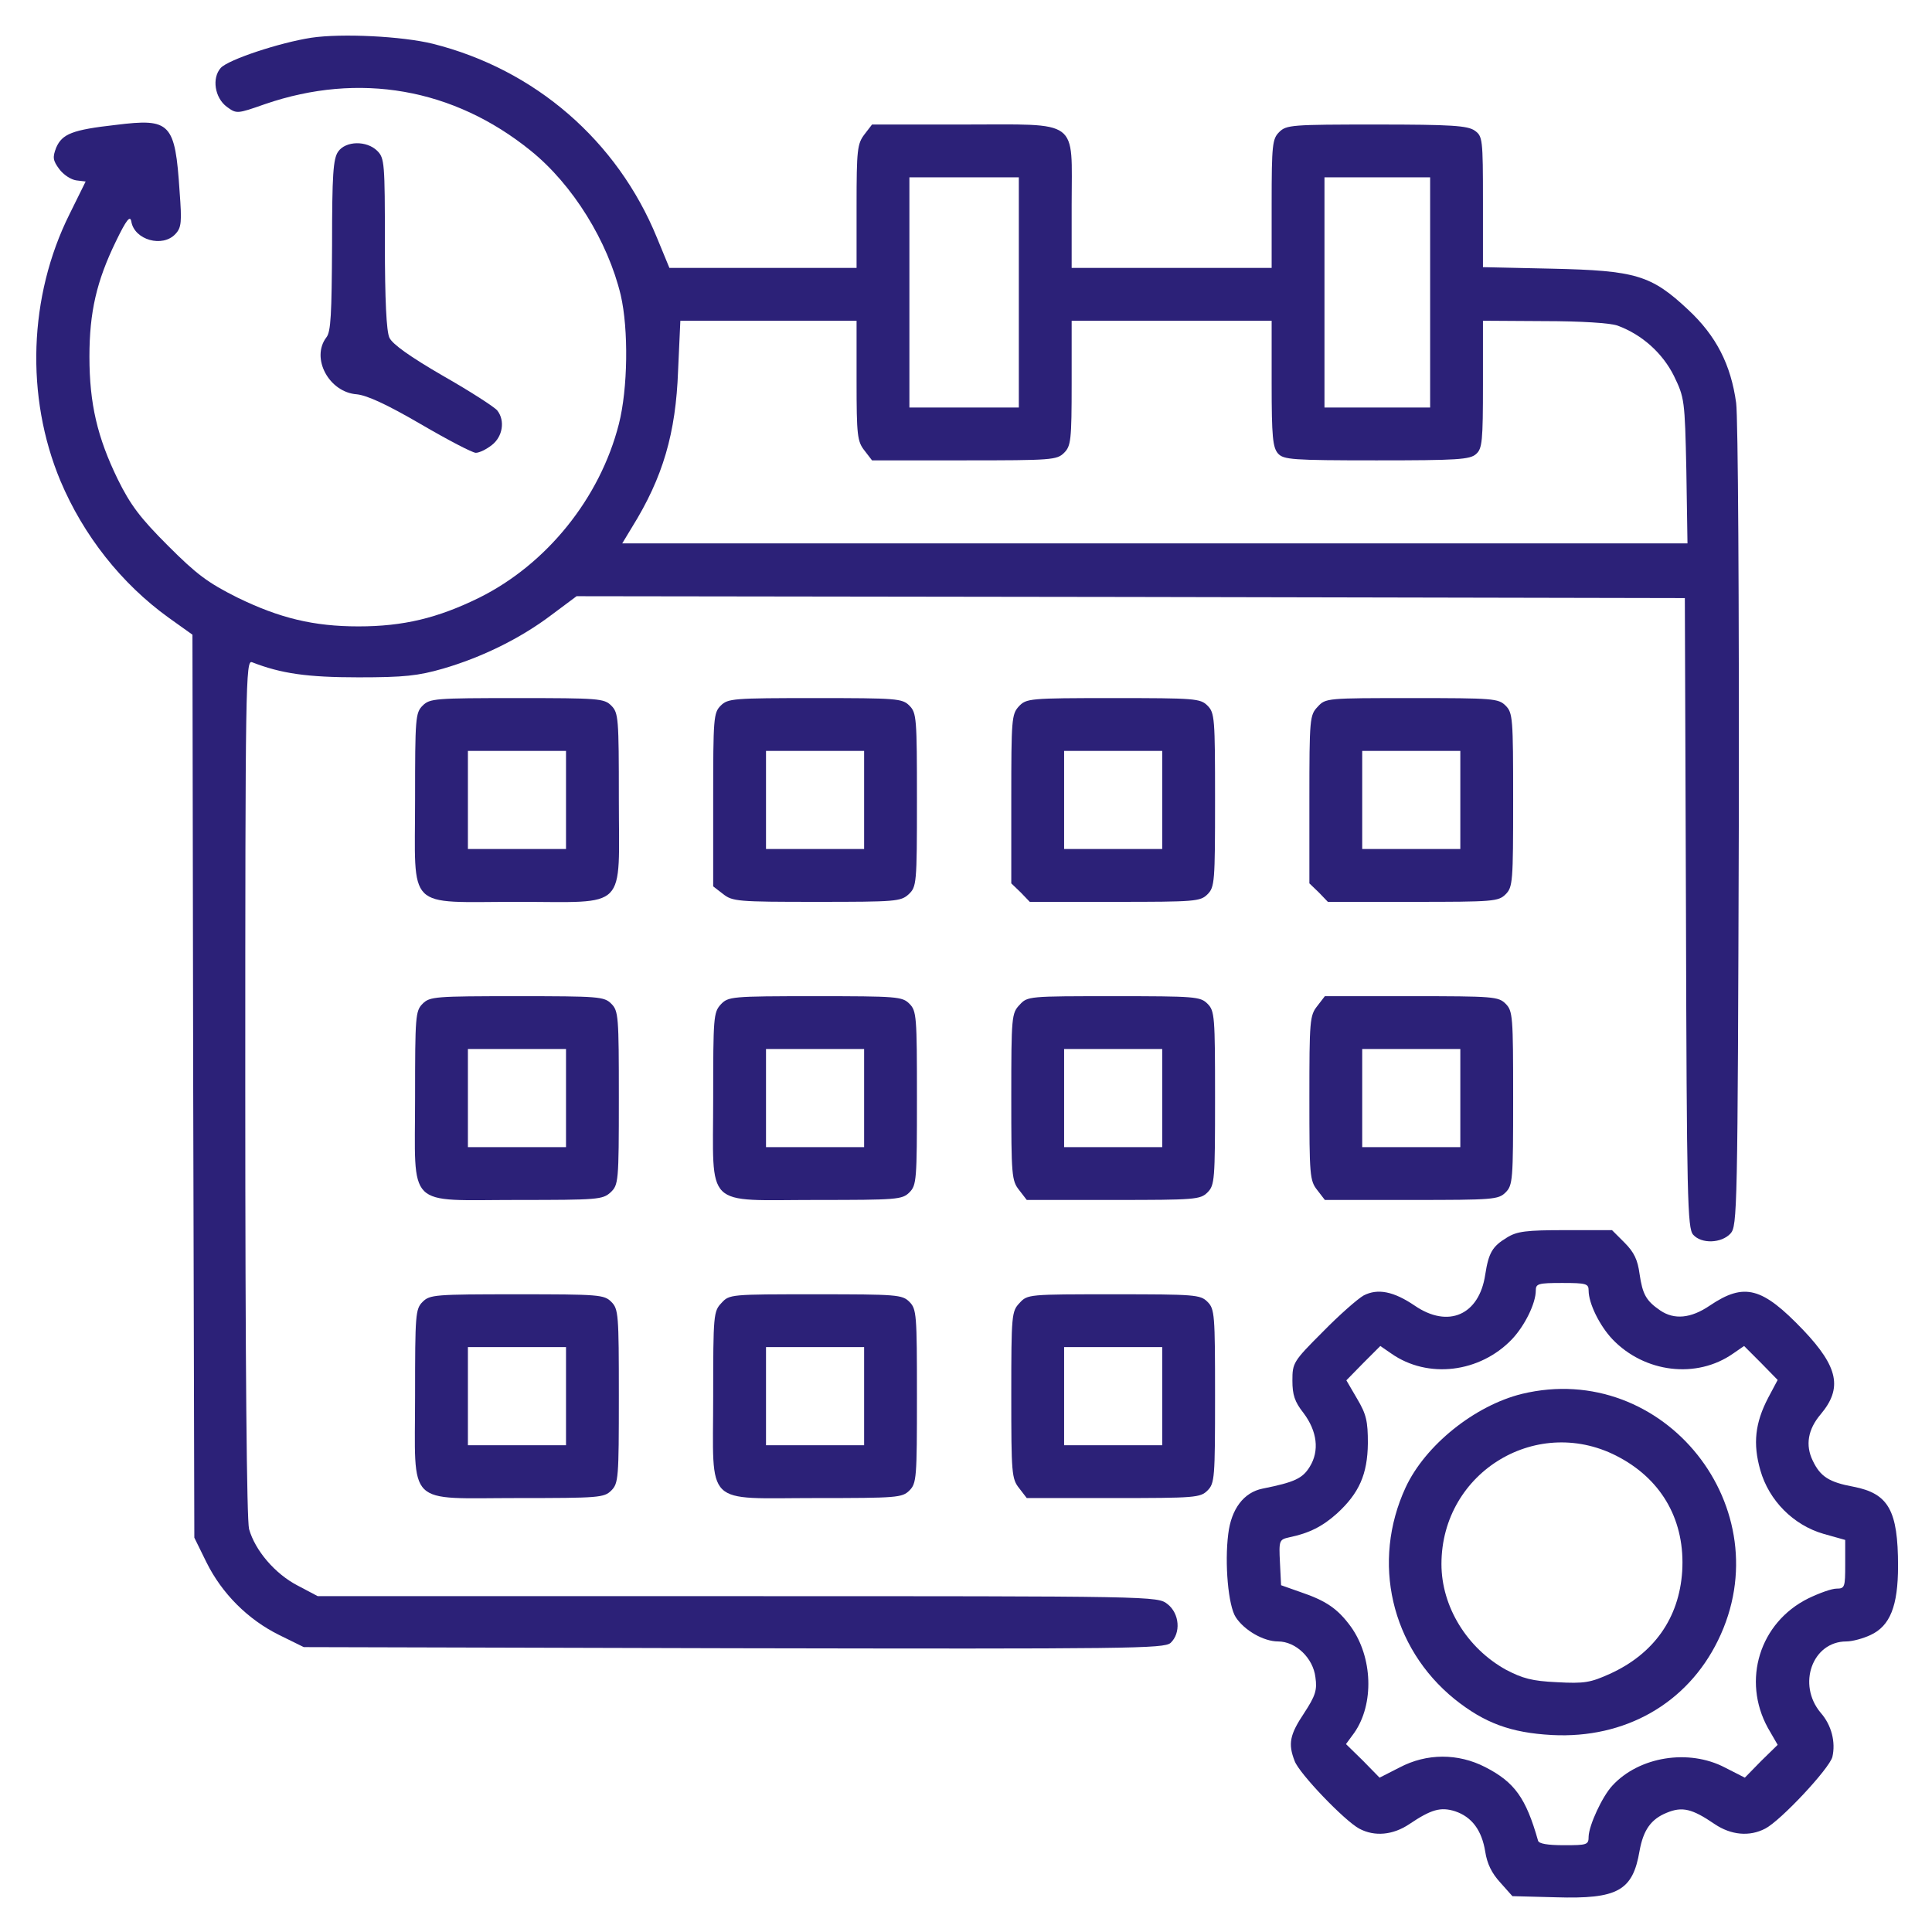
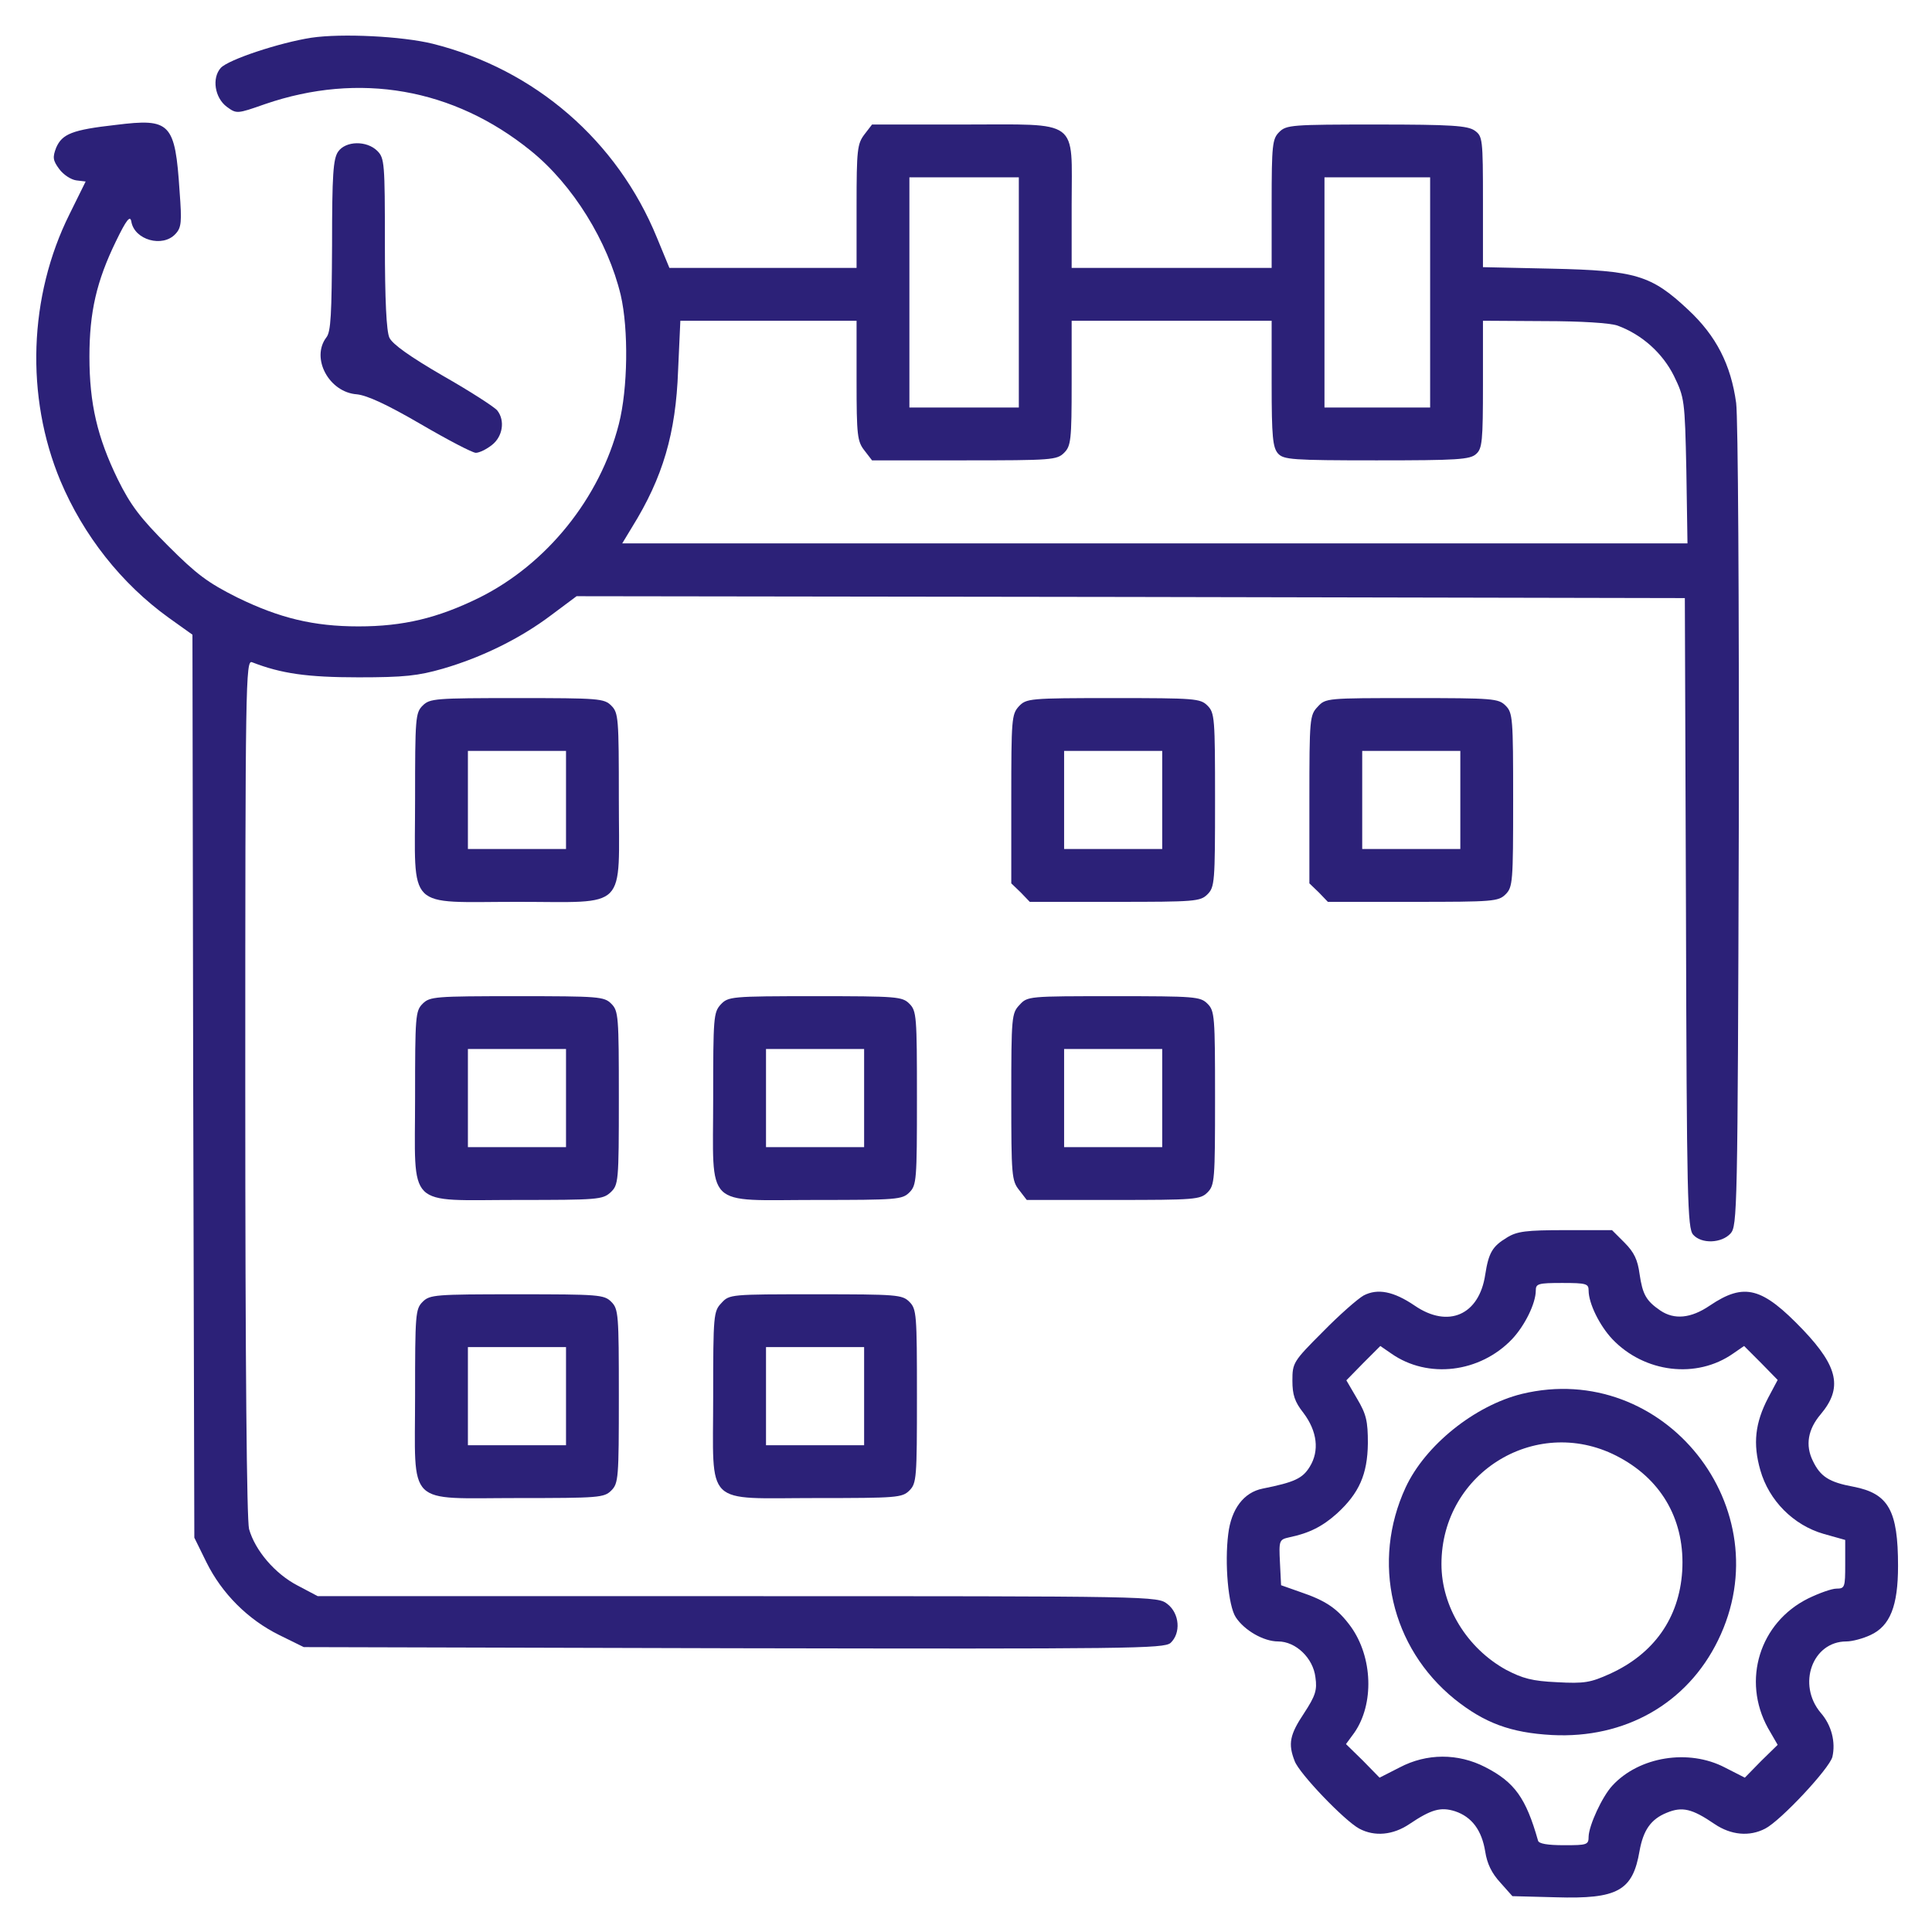
<svg xmlns="http://www.w3.org/2000/svg" version="1.0" width="512pt" height="512pt" viewBox="0 0 512 512" preserveAspectRatio="xMidYMid meet">
  <g transform="translate(0,512) scale(0.1,-0.1)" fill="#2C2178" stroke="none">
    <path d="M825 5020 c-84 -13 -220 -58 -240 -80 -24 -27 -16 -79 16 -103 26 -19 27 -19 101 7 250 86 500 42 704 -123 112 -90 205 -241 239 -383 21 -91 19 -248 -5 -342 -50 -196 -191 -371 -370 -460 -110 -54 -201 -76 -320 -76 -119 0 -209 22 -320 76 -80 40 -109 62 -185 138 -73 73 -99 107 -133 176 -54 111 -75 200 -75 325 0 118 19 200 70 305 28 58 38 70 41 53 8 -49 83 -70 117 -33 16 17 17 32 11 112 -12 183 -24 195 -169 177 -116 -13 -142 -24 -158 -60 -10 -26 -9 -34 8 -57 11 -15 31 -28 45 -30 l25 -3 -43 -87 c-108 -217 -117 -483 -24 -706 61 -145 162 -273 287 -363 l63 -45 2 -1196 3 -1197 32 -65 c41 -83 110 -152 193 -193 l65 -32 1139 -3 c1053 -2 1140 -1 1158 14 28 26 24 78 -8 103 -27 21 -29 21 -1139 21 l-1113 0 -53 28 c-60 31 -113 93 -129 150 -6 24 -10 421 -10 1171 0 1075 1 1133 18 1126 77 -30 146 -40 282 -40 121 0 158 4 224 23 103 30 205 80 287 142 l67 50 1468 -2 1469 -3 3 -834 c2 -759 4 -836 19 -853 22 -25 75 -23 99 3 18 20 19 55 22 1078 1 606 -2 1084 -7 1123 -14 102 -53 178 -127 247 -98 92 -139 104 -361 109 l-183 4 0 173 c0 168 -1 174 -22 189 -19 13 -61 16 -260 16 -225 0 -239 -1 -258 -20 -18 -18 -20 -33 -20 -190 l0 -170 -265 0 -265 0 0 168 c0 230 25 212 -287 212 l-242 0 -20 -26 c-19 -25 -21 -40 -21 -190 l0 -164 -248 0 -248 0 -33 80 c-105 257 -323 446 -594 514 -81 20 -241 28 -322 16z m1875 -675 l0 -305 -145 0 -145 0 0 305 0 305 145 0 145 0 0 -305z m1090 0 l0 -305 -140 0 -140 0 0 305 0 305 140 0 140 0 0 -305z m-1520 -234 c0 -145 2 -161 21 -185 l20 -26 245 0 c231 0 245 1 264 20 18 18 20 33 20 185 l0 165 265 0 265 0 0 -167 c0 -141 3 -169 17 -185 15 -16 36 -18 261 -18 214 0 248 2 264 17 16 14 18 34 18 185 l0 168 163 -1 c97 0 175 -5 194 -12 65 -24 119 -73 149 -133 28 -58 29 -63 33 -251 l3 -193 -1412 0 -1411 0 26 43 c82 132 116 249 122 415 l6 132 233 0 234 0 0 -159z" />
    <path d="M896 4718 c-13 -19 -16 -60 -16 -248 -1 -182 -3 -229 -15 -244 -42 -55 7 -146 81 -151 27 -3 78 -26 169 -79 72 -42 137 -76 146 -76 9 0 28 9 43 21 28 22 35 64 14 91 -7 9 -72 51 -144 92 -88 51 -134 84 -142 101 -8 17 -12 100 -12 250 0 212 -1 226 -20 245 -28 28 -84 27 -104 -2z" />
    <path d="M1120 3250 c-19 -19 -20 -33 -20 -248 0 -299 -27 -272 271 -272 296 0 269 -27 269 273 0 214 -1 228 -20 247 -19 19 -33 20 -250 20 -217 0 -231 -1 -250 -20z m380 -250 l0 -130 -130 0 -130 0 0 130 0 130 130 0 130 0 0 -130z" />
-     <path d="M1910 3250 c-19 -19 -20 -33 -20 -249 l0 -230 26 -20 c25 -20 39 -21 248 -21 210 0 223 1 244 20 21 20 22 27 22 250 0 217 -1 231 -20 250 -19 19 -33 20 -250 20 -217 0 -231 -1 -250 -20z m380 -250 l0 -130 -130 0 -130 0 0 130 0 130 130 0 130 0 0 -130z" />
    <path d="M2700 3248 c-19 -21 -20 -34 -20 -245 l0 -224 25 -24 24 -25 226 0 c212 0 226 1 245 20 19 19 20 33 20 250 0 217 -1 231 -20 250 -19 19 -33 20 -250 20 -223 0 -230 -1 -250 -22z m380 -248 l0 -130 -130 0 -130 0 0 130 0 130 130 0 130 0 0 -130z" />
    <path d="M3492 3247 c-21 -22 -22 -31 -22 -246 l0 -222 25 -24 24 -25 226 0 c212 0 226 1 245 20 19 19 20 33 20 250 0 217 -1 231 -20 250 -19 19 -33 20 -248 20 -226 0 -229 0 -250 -23z m378 -247 l0 -130 -130 0 -130 0 0 130 0 130 130 0 130 0 0 -130z" />
    <path d="M1120 2460 c-19 -19 -20 -33 -20 -248 0 -299 -27 -272 271 -272 213 0 226 1 247 20 21 20 22 27 22 250 0 217 -1 231 -20 250 -19 19 -33 20 -250 20 -217 0 -231 -1 -250 -20z m380 -250 l0 -130 -130 0 -130 0 0 130 0 130 130 0 130 0 0 -130z" />
    <path d="M1910 2458 c-19 -21 -20 -34 -20 -248 0 -297 -27 -270 273 -270 214 0 228 1 247 20 19 19 20 33 20 250 0 217 -1 231 -20 250 -19 19 -33 20 -250 20 -223 0 -230 -1 -250 -22z m380 -248 l0 -130 -130 0 -130 0 0 130 0 130 130 0 130 0 0 -130z" />
    <path d="M2702 2457 c-21 -22 -22 -31 -22 -244 0 -208 1 -222 21 -247 l20 -26 230 0 c216 0 230 1 249 20 19 19 20 33 20 250 0 217 -1 231 -20 250 -19 19 -33 20 -248 20 -226 0 -229 0 -250 -23z m378 -247 l0 -130 -130 0 -130 0 0 130 0 130 130 0 130 0 0 -130z" />
-     <path d="M3491 2454 c-20 -25 -21 -39 -21 -244 0 -205 1 -219 21 -244 l20 -26 230 0 c216 0 230 1 249 20 19 19 20 33 20 250 0 217 -1 231 -20 250 -19 19 -33 20 -249 20 l-230 0 -20 -26z m379 -244 l0 -130 -130 0 -130 0 0 130 0 130 130 0 130 0 0 -130z" />
    <path d="M3993 1840 c-38 -23 -48 -40 -57 -98 -16 -107 -98 -143 -187 -82 -56 38 -98 46 -135 27 -16 -9 -65 -52 -109 -97 -78 -78 -80 -82 -80 -129 0 -37 6 -56 29 -85 37 -49 43 -101 17 -143 -19 -31 -40 -41 -125 -58 -50 -10 -83 -54 -91 -120 -10 -78 0 -191 20 -221 23 -35 74 -64 112 -64 47 0 93 -44 99 -95 5 -34 0 -49 -30 -95 -38 -57 -43 -81 -25 -127 12 -33 132 -158 171 -179 41 -22 90 -17 133 12 58 39 83 46 121 34 45 -15 71 -51 80 -107 5 -32 17 -57 40 -82 l32 -36 115 -3 c164 -5 204 17 222 123 10 55 30 84 72 101 41 17 67 11 127 -30 43 -29 92 -34 134 -12 41 21 170 159 178 190 9 39 -2 84 -31 117 -63 75 -22 189 68 189 16 0 45 8 64 17 52 24 73 77 73 183 0 147 -25 192 -118 210 -65 12 -88 27 -108 69 -20 41 -13 83 21 123 58 69 47 125 -46 223 -109 114 -156 127 -248 65 -50 -34 -94 -38 -131 -13 -38 26 -47 43 -55 97 -5 37 -14 57 -40 83 l-33 33 -123 0 c-105 0 -129 -3 -156 -20z m217 -140 c0 -34 29 -93 63 -129 85 -89 223 -106 320 -38 l29 20 45 -45 44 -45 -25 -47 c-35 -67 -41 -122 -21 -192 23 -81 88 -146 168 -169 l57 -16 0 -65 c0 -60 -1 -64 -23 -64 -13 0 -46 -12 -75 -26 -129 -64 -176 -217 -107 -343 l26 -45 -44 -43 -43 -44 -53 27 c-96 50 -227 29 -298 -48 -27 -29 -62 -105 -63 -135 0 -22 -4 -23 -65 -23 -44 0 -67 4 -69 12 -32 113 -62 155 -140 195 -72 37 -155 37 -227 -1 l-53 -27 -44 45 -45 44 22 30 c53 76 49 200 -9 281 -35 48 -66 69 -134 92 l-51 18 -3 60 c-3 59 -2 61 25 67 53 11 88 29 126 63 59 54 81 104 82 186 0 59 -4 77 -29 119 l-28 48 45 46 45 45 29 -20 c97 -68 235 -51 320 38 34 36 63 95 63 129 0 18 6 20 70 20 64 0 70 -2 70 -20z" />
    <path d="M4033 1426 c-125 -31 -256 -136 -308 -248 -91 -197 -39 -424 130 -561 79 -63 148 -89 258 -95 193 -10 358 83 440 251 171 349 -143 744 -520 653z m260 -169 c114 -62 173 -170 165 -301 -8 -124 -75 -219 -192 -272 -51 -23 -67 -26 -140 -22 -66 3 -91 10 -135 33 -103 57 -171 167 -171 280 0 246 258 400 473 282z" />
    <path d="M1120 1670 c-19 -19 -20 -33 -20 -248 0 -299 -27 -272 273 -272 214 0 228 1 247 20 19 19 20 33 20 250 0 217 -1 231 -20 250 -19 19 -33 20 -250 20 -217 0 -231 -1 -250 -20z m380 -250 l0 -130 -130 0 -130 0 0 130 0 130 130 0 130 0 0 -130z" />
    <path d="M1912 1667 c-21 -22 -22 -31 -22 -248 0 -296 -27 -269 273 -269 214 0 228 1 247 20 19 19 20 33 20 250 0 217 -1 231 -20 250 -19 19 -33 20 -248 20 -226 0 -229 0 -250 -23z m378 -247 l0 -130 -130 0 -130 0 0 130 0 130 130 0 130 0 0 -130z" />
-     <path d="M2702 1667 c-21 -22 -22 -31 -22 -244 0 -208 1 -222 21 -247 l20 -26 230 0 c216 0 230 1 249 20 19 19 20 33 20 250 0 217 -1 231 -20 250 -19 19 -33 20 -248 20 -226 0 -229 0 -250 -23z m378 -247 l0 -130 -130 0 -130 0 0 130 0 130 130 0 130 0 0 -130z" />
  </g>
</svg>